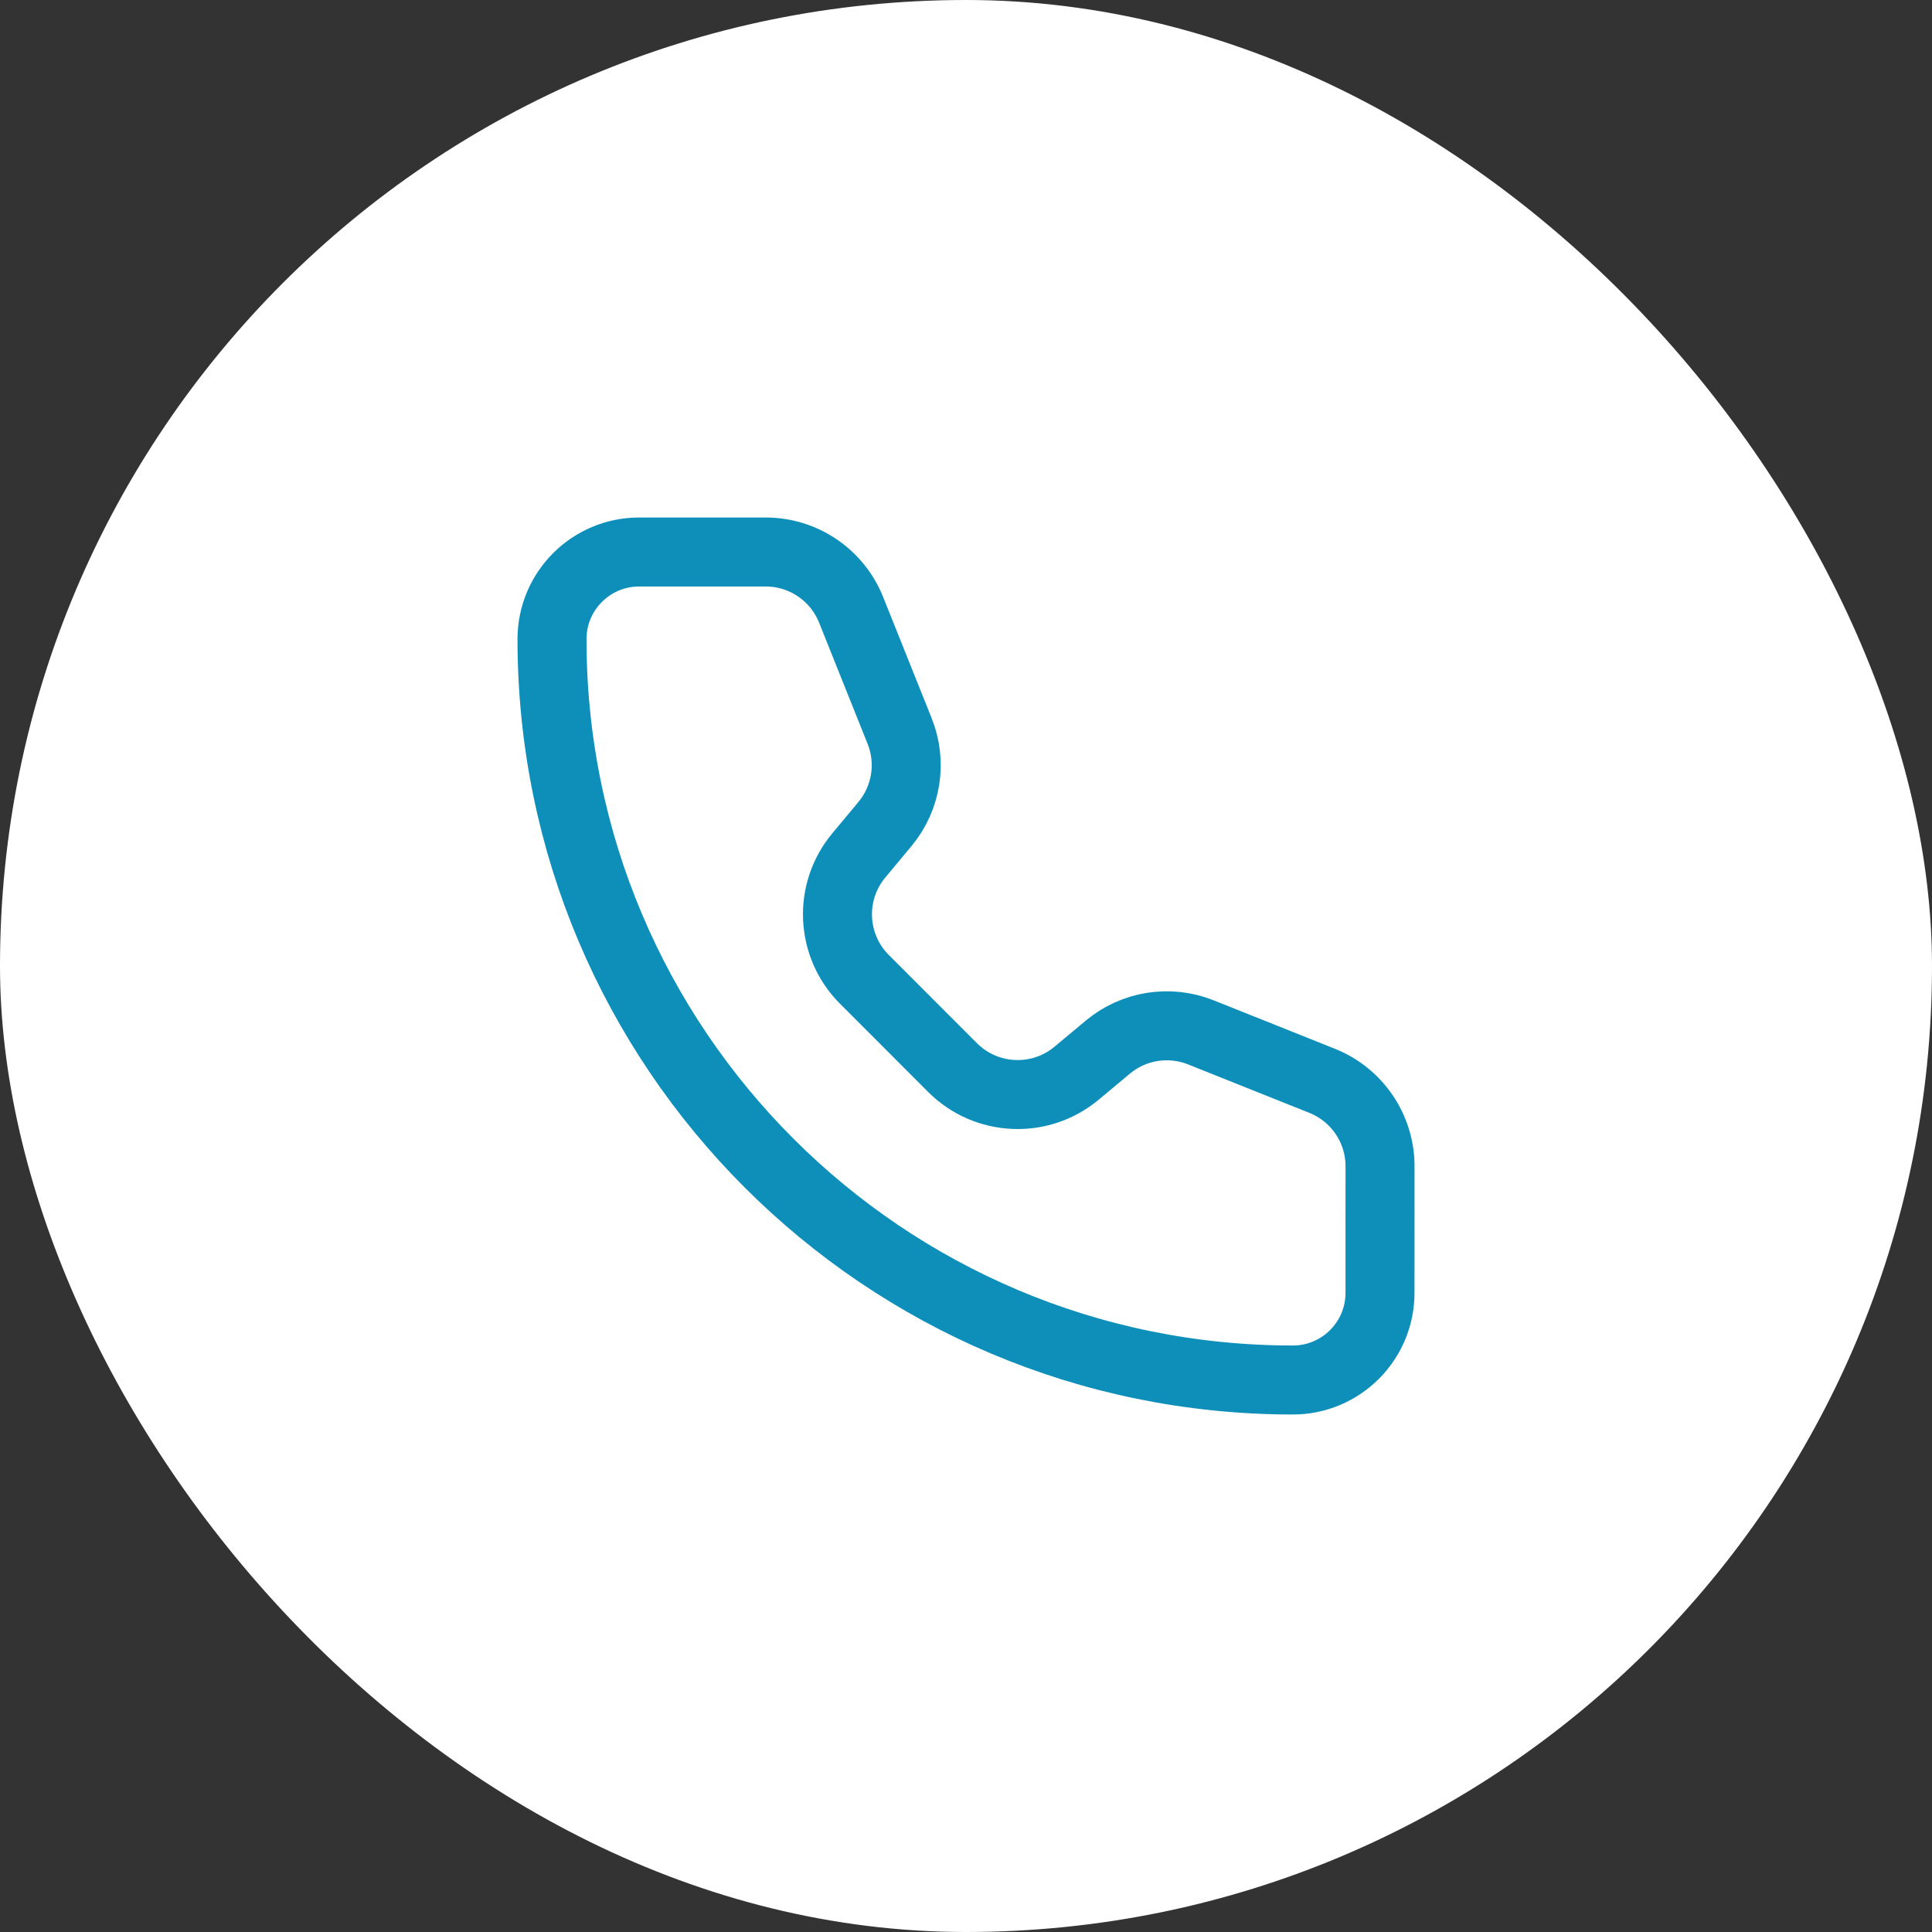
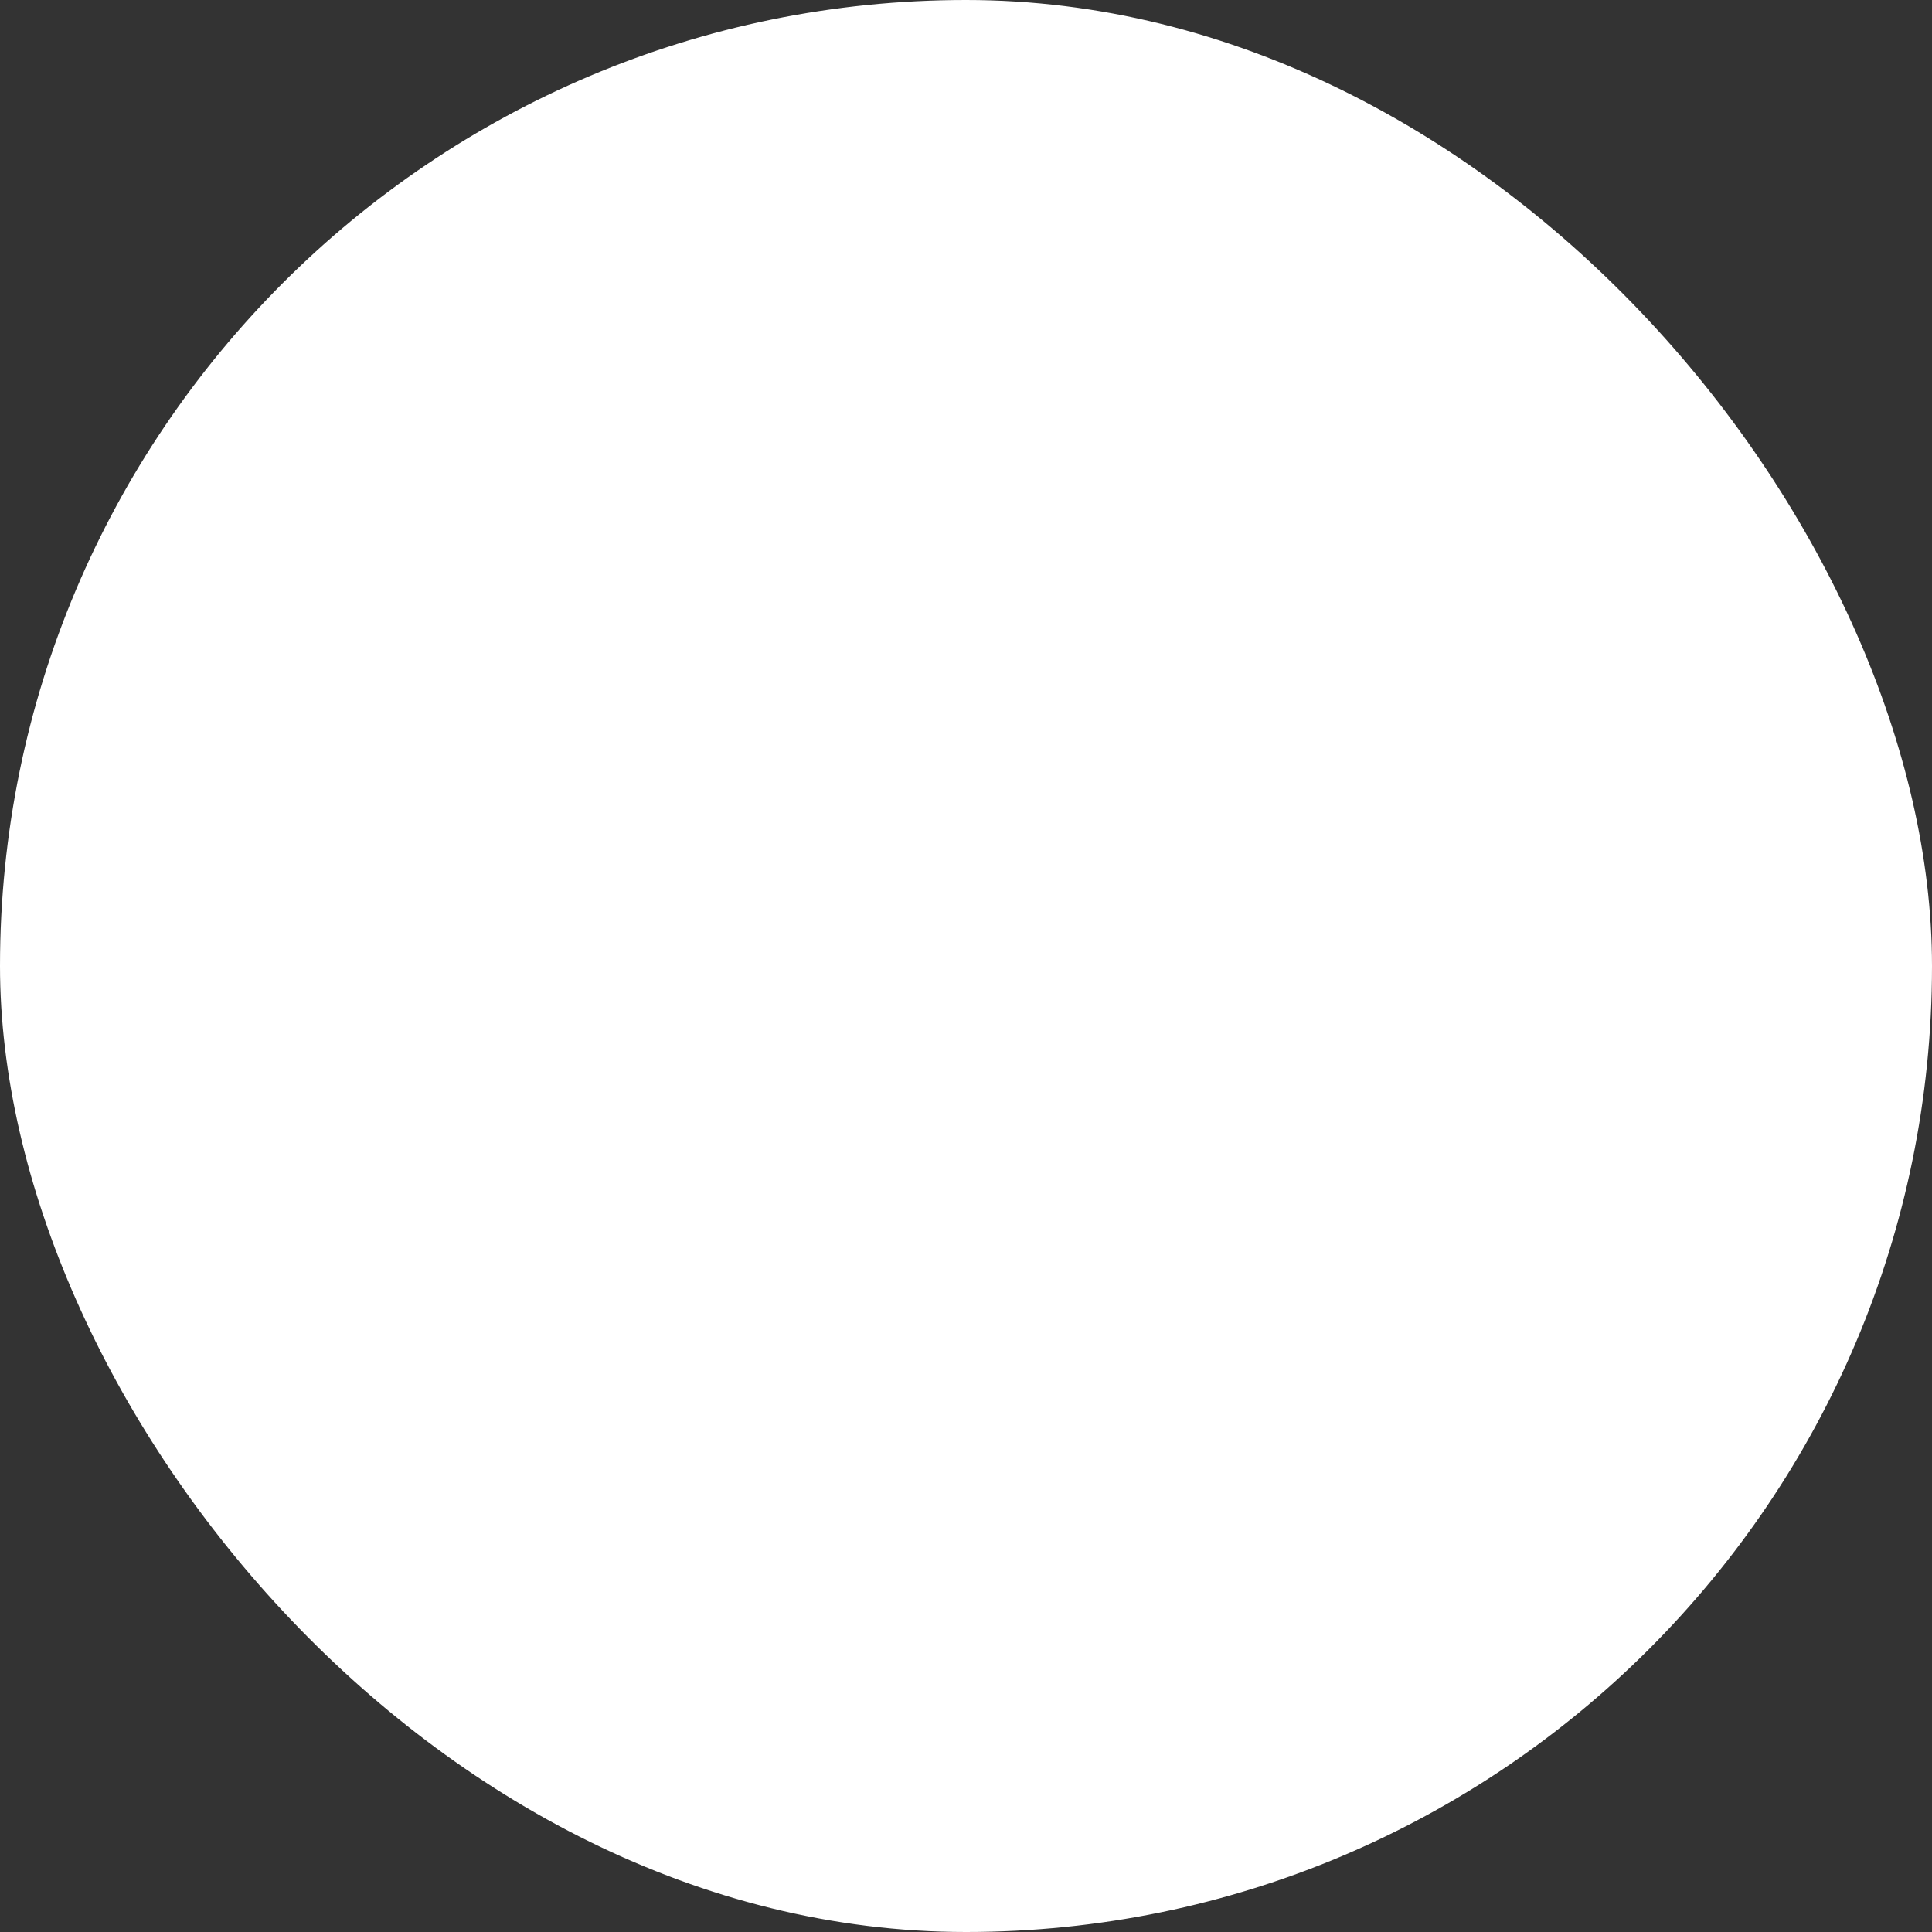
<svg xmlns="http://www.w3.org/2000/svg" width="56" height="56" viewBox="0 0 56 56" fill="none">
  <rect x="0" y="0" width="56" height="56" fill="#333333" stroke="none" />
  <rect width="56" height="56" rx="28" fill="white" />
-   <path d="M24.67 17.676C24.265 16.664 23.284 16 22.194 16H18.526C17.131 16 16 17.131 16 18.526C16 30.386 25.614 40 37.474 40C38.869 40 40 38.869 40 37.474L40.001 33.805C40.001 32.715 39.337 31.735 38.325 31.329L34.809 29.924C33.9 29.56 32.864 29.724 32.112 30.351L31.205 31.108C30.145 31.991 28.586 31.92 27.611 30.945L25.056 28.388C24.081 27.413 24.009 25.855 24.892 24.796L25.648 23.888C26.276 23.136 26.441 22.1 26.077 21.191L24.67 17.676Z" stroke="#0E8FB9" stroke-width="2" stroke-linecap="round" stroke-linejoin="round" />
</svg>